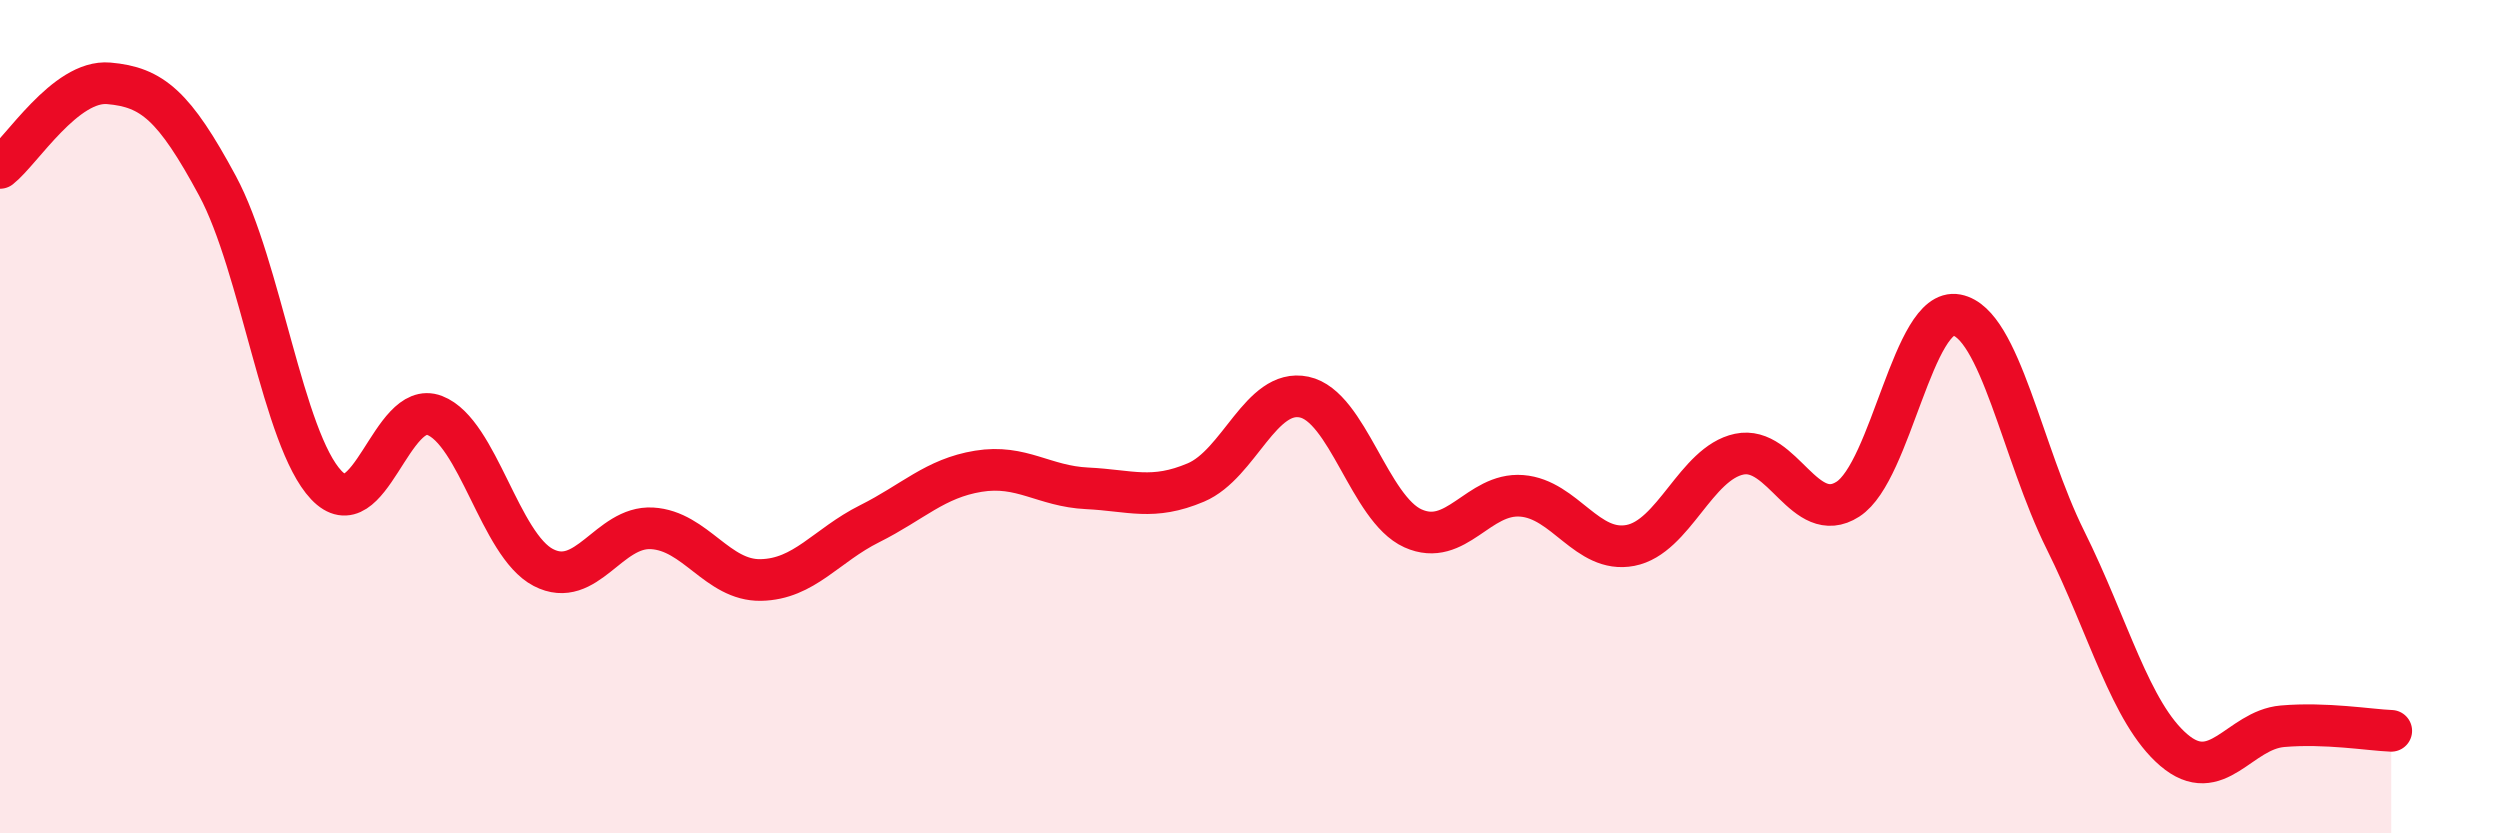
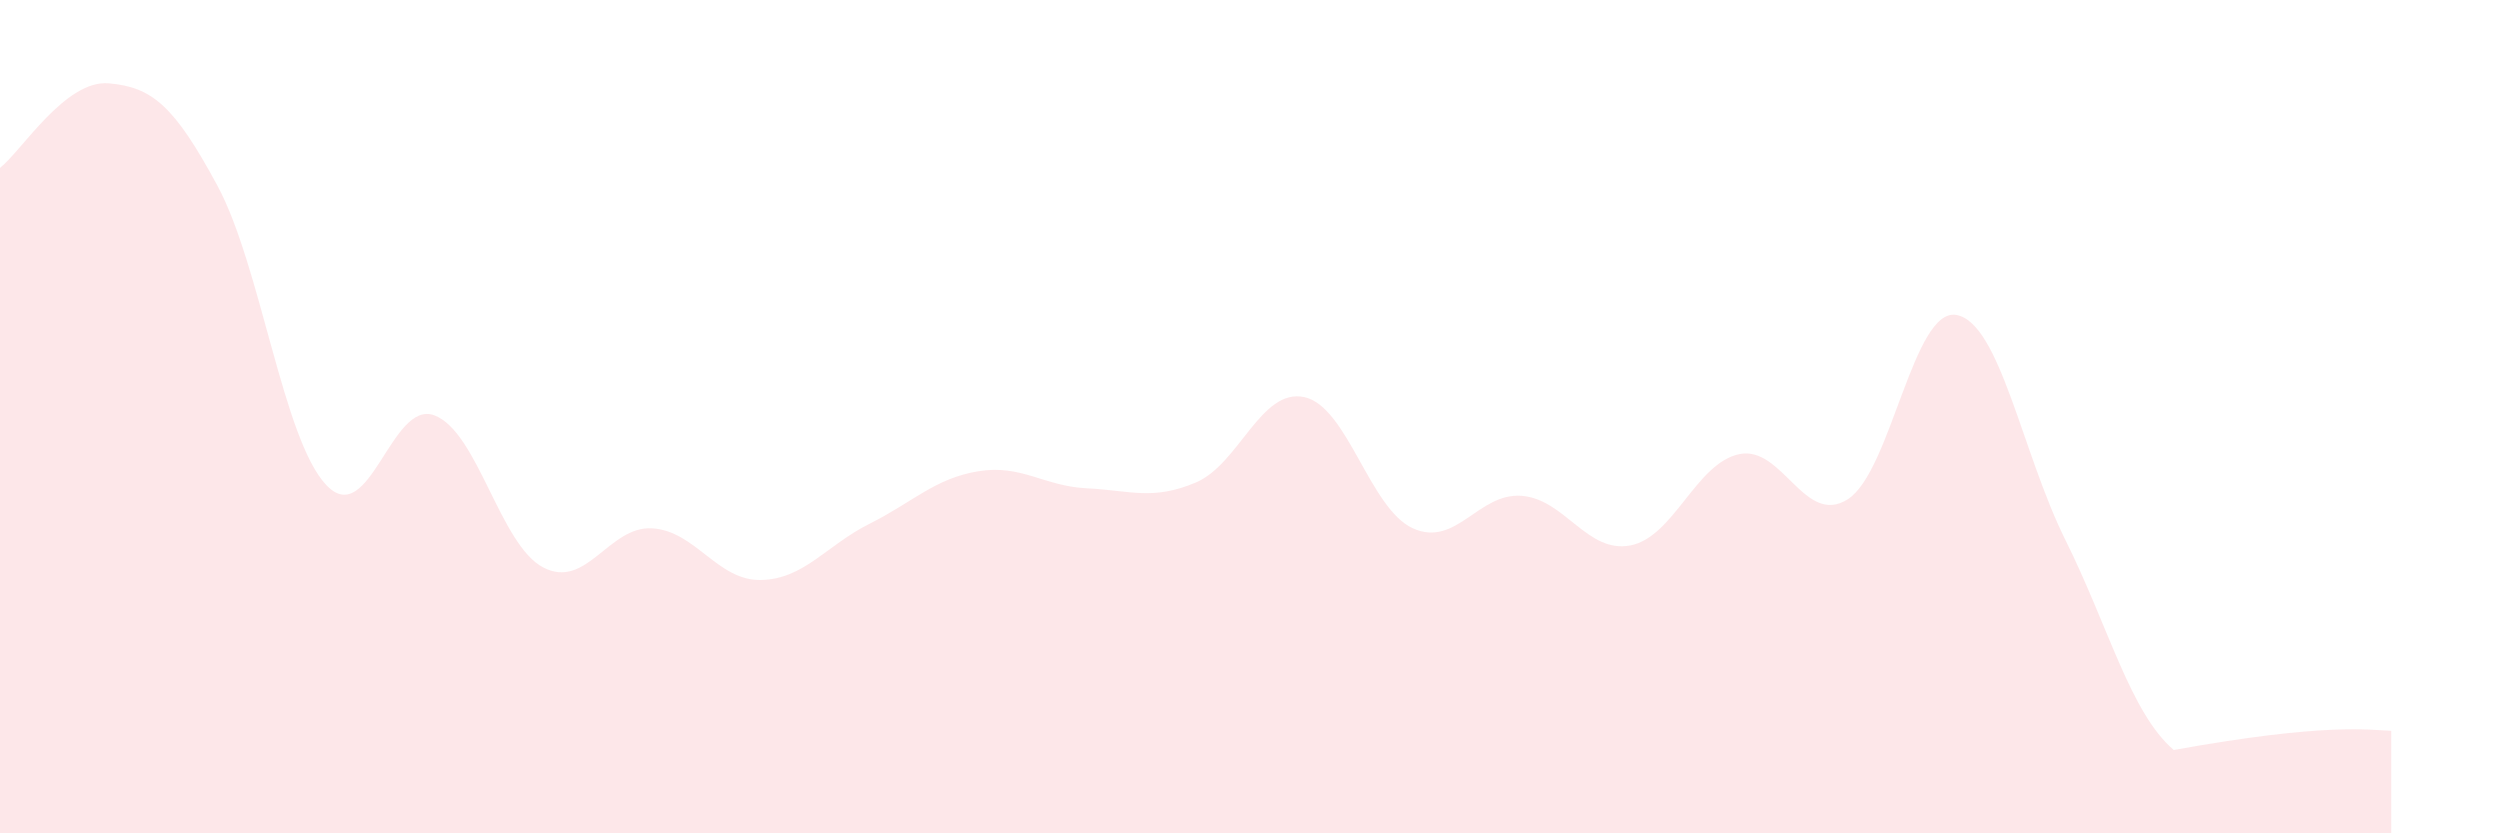
<svg xmlns="http://www.w3.org/2000/svg" width="60" height="20" viewBox="0 0 60 20">
-   <path d="M 0,4.03 C 0.52,3.62 1.57,1.91 2.61,2 C 3.65,2.09 4.18,2.53 5.22,4.46 C 6.26,6.39 6.79,10.54 7.83,11.64 C 8.87,12.74 9.39,9.57 10.43,9.97 C 11.47,10.37 12,13.08 13.04,13.62 C 14.08,14.16 14.61,12.62 15.65,12.68 C 16.69,12.74 17.22,13.94 18.26,13.92 C 19.3,13.9 19.83,13.09 20.87,12.57 C 21.91,12.05 22.44,11.48 23.48,11.31 C 24.52,11.14 25.05,11.67 26.09,11.72 C 27.13,11.77 27.66,12.02 28.7,11.58 C 29.74,11.14 30.26,9.31 31.3,9.53 C 32.34,9.75 32.87,12.21 33.91,12.68 C 34.95,13.15 35.48,11.82 36.52,11.9 C 37.56,11.98 38.09,13.29 39.13,13.09 C 40.17,12.89 40.7,11.12 41.74,10.9 C 42.78,10.68 43.31,12.65 44.35,11.98 C 45.39,11.31 45.92,7.36 46.96,7.56 C 48,7.76 48.53,10.87 49.57,12.96 C 50.61,15.05 51.13,17.11 52.17,18 C 53.21,18.89 53.74,17.52 54.78,17.43 C 55.82,17.34 56.87,17.52 57.39,17.54L57.39 20L0 20Z" fill="#EB0A25" opacity="0.1" stroke-linecap="round" stroke-linejoin="round" />
-   <path d="M 0,4.03 C 0.52,3.62 1.57,1.91 2.61,2 C 3.65,2.09 4.18,2.53 5.22,4.46 C 6.26,6.39 6.79,10.54 7.83,11.64 C 8.87,12.74 9.39,9.57 10.43,9.97 C 11.47,10.37 12,13.08 13.04,13.62 C 14.08,14.16 14.61,12.62 15.65,12.68 C 16.69,12.74 17.22,13.94 18.26,13.92 C 19.3,13.9 19.83,13.09 20.87,12.57 C 21.91,12.05 22.44,11.48 23.48,11.31 C 24.52,11.14 25.05,11.67 26.09,11.72 C 27.13,11.77 27.66,12.02 28.7,11.58 C 29.74,11.14 30.26,9.31 31.3,9.53 C 32.34,9.75 32.87,12.21 33.91,12.68 C 34.95,13.15 35.48,11.82 36.52,11.9 C 37.56,11.98 38.09,13.29 39.13,13.09 C 40.17,12.89 40.7,11.12 41.74,10.9 C 42.78,10.68 43.31,12.65 44.35,11.98 C 45.39,11.31 45.92,7.36 46.96,7.56 C 48,7.76 48.53,10.87 49.57,12.96 C 50.61,15.05 51.13,17.11 52.17,18 C 53.21,18.89 53.74,17.52 54.78,17.43 C 55.82,17.34 56.87,17.52 57.39,17.54" stroke="#EB0A25" stroke-width="1" fill="none" stroke-linecap="round" stroke-linejoin="round" />
+   <path d="M 0,4.03 C 0.52,3.62 1.57,1.91 2.61,2 C 3.65,2.09 4.18,2.53 5.22,4.46 C 6.26,6.39 6.79,10.54 7.83,11.64 C 8.87,12.74 9.39,9.57 10.43,9.97 C 11.47,10.37 12,13.08 13.04,13.62 C 14.08,14.16 14.61,12.62 15.65,12.68 C 16.69,12.74 17.22,13.94 18.26,13.92 C 19.3,13.9 19.83,13.09 20.87,12.57 C 21.91,12.05 22.44,11.48 23.48,11.31 C 24.52,11.14 25.05,11.67 26.09,11.72 C 27.13,11.77 27.66,12.02 28.7,11.58 C 29.74,11.14 30.26,9.31 31.3,9.53 C 32.34,9.75 32.87,12.21 33.91,12.68 C 34.95,13.15 35.48,11.82 36.52,11.9 C 37.56,11.98 38.09,13.29 39.13,13.09 C 40.17,12.89 40.7,11.12 41.74,10.9 C 42.78,10.68 43.31,12.65 44.35,11.98 C 45.39,11.31 45.92,7.36 46.96,7.56 C 48,7.76 48.53,10.87 49.57,12.96 C 50.61,15.05 51.13,17.11 52.17,18 C 55.82,17.34 56.87,17.52 57.39,17.54L57.39 20L0 20Z" fill="#EB0A25" opacity="0.1" stroke-linecap="round" stroke-linejoin="round" />
</svg>